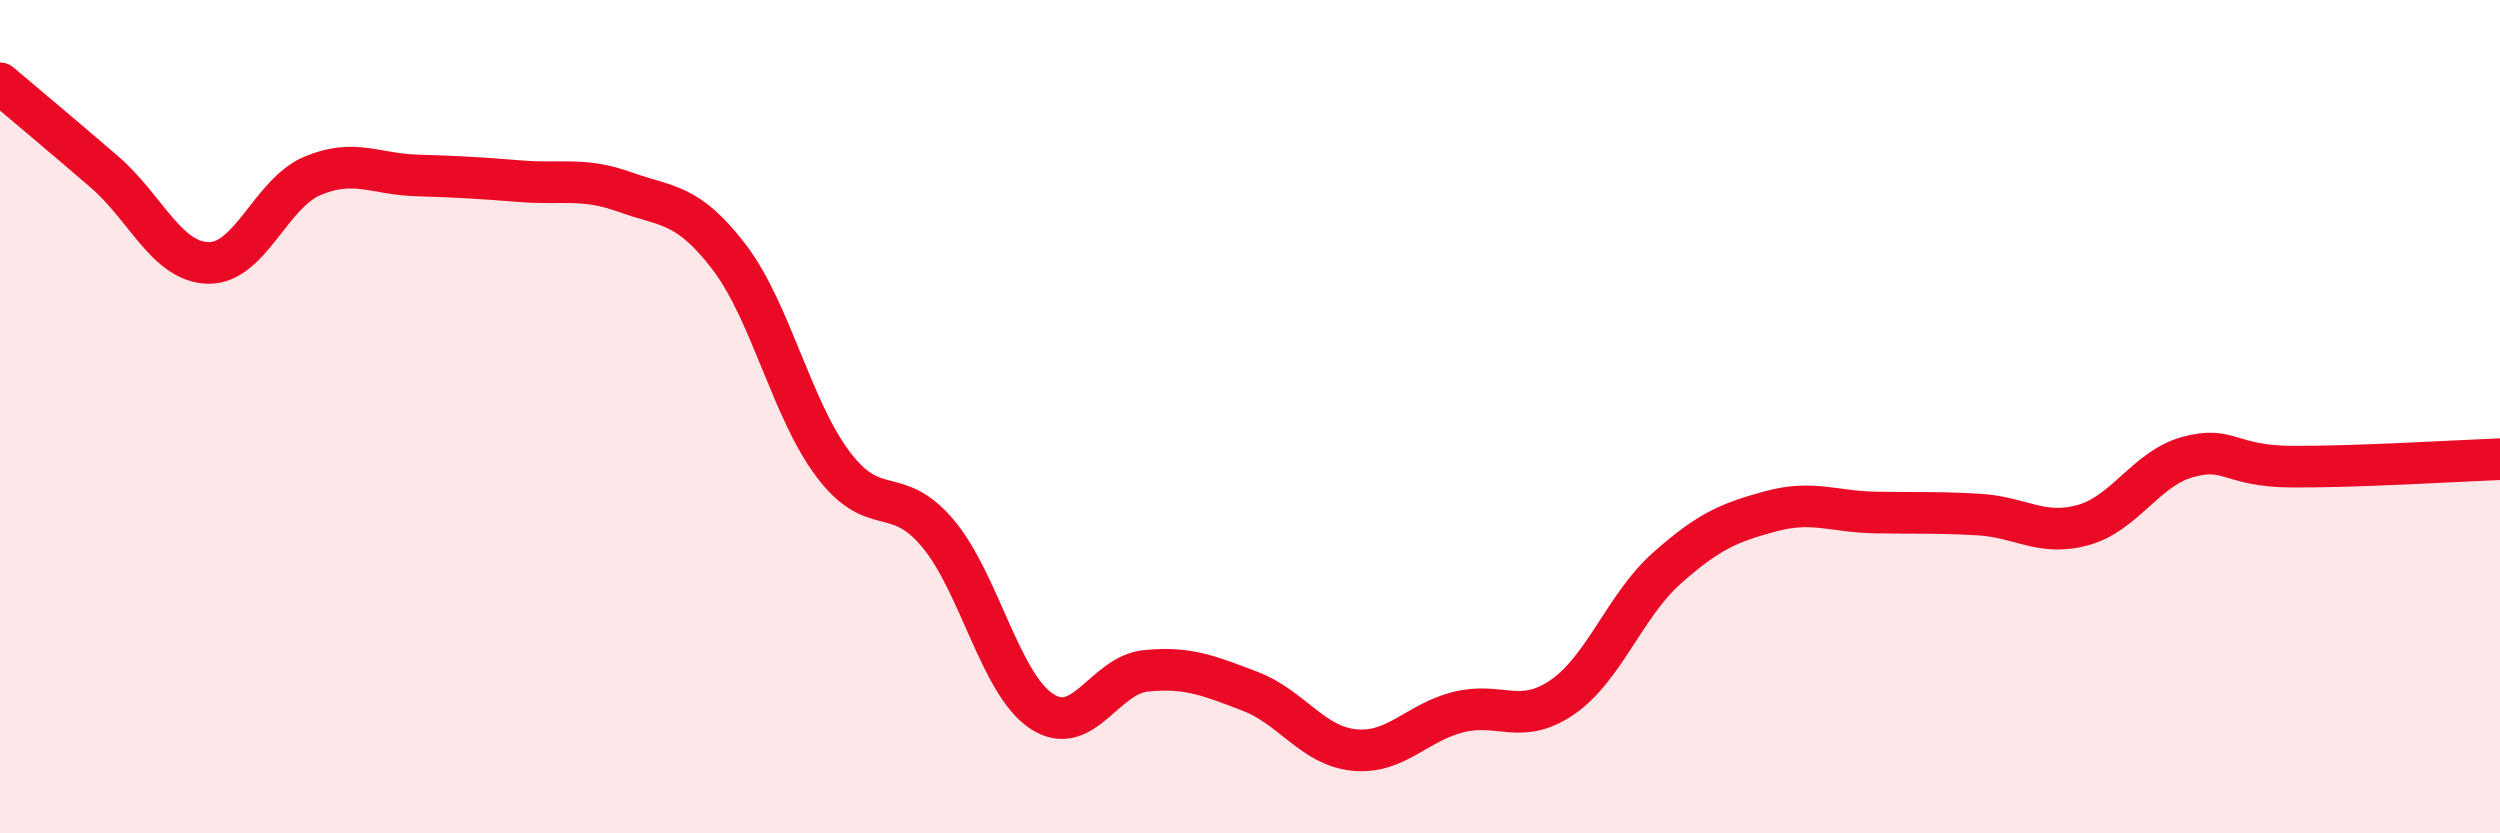
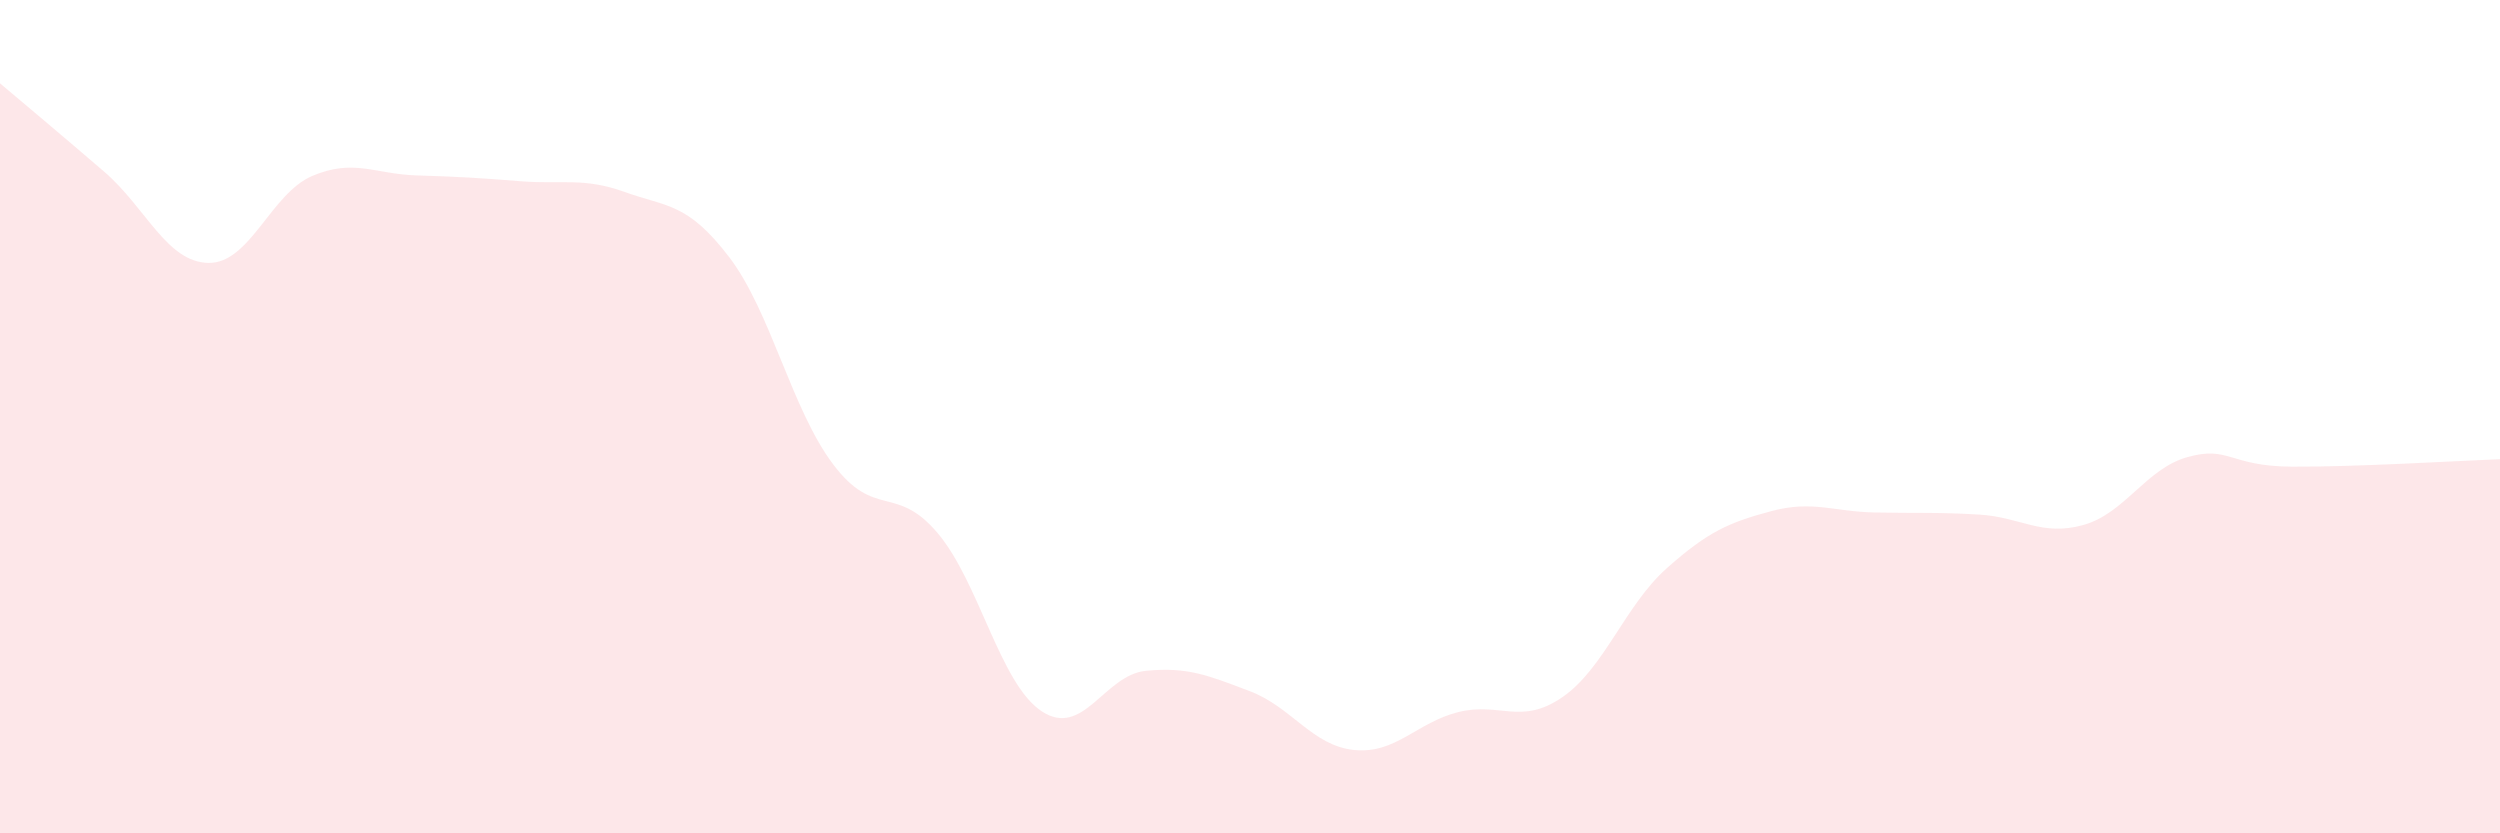
<svg xmlns="http://www.w3.org/2000/svg" width="60" height="20" viewBox="0 0 60 20">
  <path d="M 0,2 C 0.5,2.42 1.5,3.26 2.5,4.12 C 3.5,4.98 4,6.29 5,6.31 C 6,6.33 6.5,4.64 7.5,4.22 C 8.5,3.8 9,4.18 10,4.21 C 11,4.24 11.5,4.27 12.5,4.35 C 13.5,4.43 14,4.25 15,4.61 C 16,4.97 16.5,4.86 17.5,6.17 C 18.5,7.48 19,9.83 20,11.15 C 21,12.47 21.5,11.61 22.5,12.79 C 23.5,13.97 24,16.41 25,17.07 C 26,17.73 26.5,16.2 27.5,16.1 C 28.5,16 29,16.21 30,16.59 C 31,16.97 31.5,17.9 32.5,18 C 33.5,18.1 34,17.34 35,17.09 C 36,16.84 36.5,17.42 37.5,16.73 C 38.5,16.04 39,14.53 40,13.64 C 41,12.75 41.5,12.54 42.5,12.27 C 43.5,12 44,12.28 45,12.3 C 46,12.32 46.5,12.29 47.5,12.35 C 48.5,12.41 49,12.88 50,12.6 C 51,12.32 51.5,11.25 52.5,10.97 C 53.5,10.69 53.5,11.19 55,11.2 C 56.5,11.21 59,11.06 60,11.02L60 20L0 20Z" fill="#EB0A25" opacity="0.1" stroke-linecap="round" stroke-linejoin="round" />
-   <path d="M 0,2 C 0.5,2.42 1.5,3.26 2.5,4.12 C 3.5,4.98 4,6.29 5,6.31 C 6,6.33 6.5,4.64 7.5,4.22 C 8.5,3.8 9,4.18 10,4.21 C 11,4.24 11.5,4.27 12.5,4.35 C 13.5,4.43 14,4.25 15,4.61 C 16,4.97 16.5,4.86 17.5,6.17 C 18.5,7.48 19,9.83 20,11.15 C 21,12.47 21.5,11.61 22.5,12.79 C 23.5,13.97 24,16.41 25,17.07 C 26,17.73 26.5,16.2 27.5,16.1 C 28.5,16 29,16.21 30,16.59 C 31,16.97 31.5,17.9 32.5,18 C 33.5,18.1 34,17.34 35,17.09 C 36,16.84 36.5,17.42 37.5,16.73 C 38.5,16.04 39,14.53 40,13.64 C 41,12.75 41.5,12.54 42.5,12.27 C 43.5,12 44,12.28 45,12.3 C 46,12.32 46.5,12.29 47.5,12.35 C 48.5,12.41 49,12.88 50,12.6 C 51,12.32 51.5,11.25 52.5,10.97 C 53.5,10.69 53.5,11.19 55,11.2 C 56.5,11.21 59,11.06 60,11.02" stroke="#EB0A25" stroke-width="1" fill="none" stroke-linecap="round" stroke-linejoin="round" />
</svg>